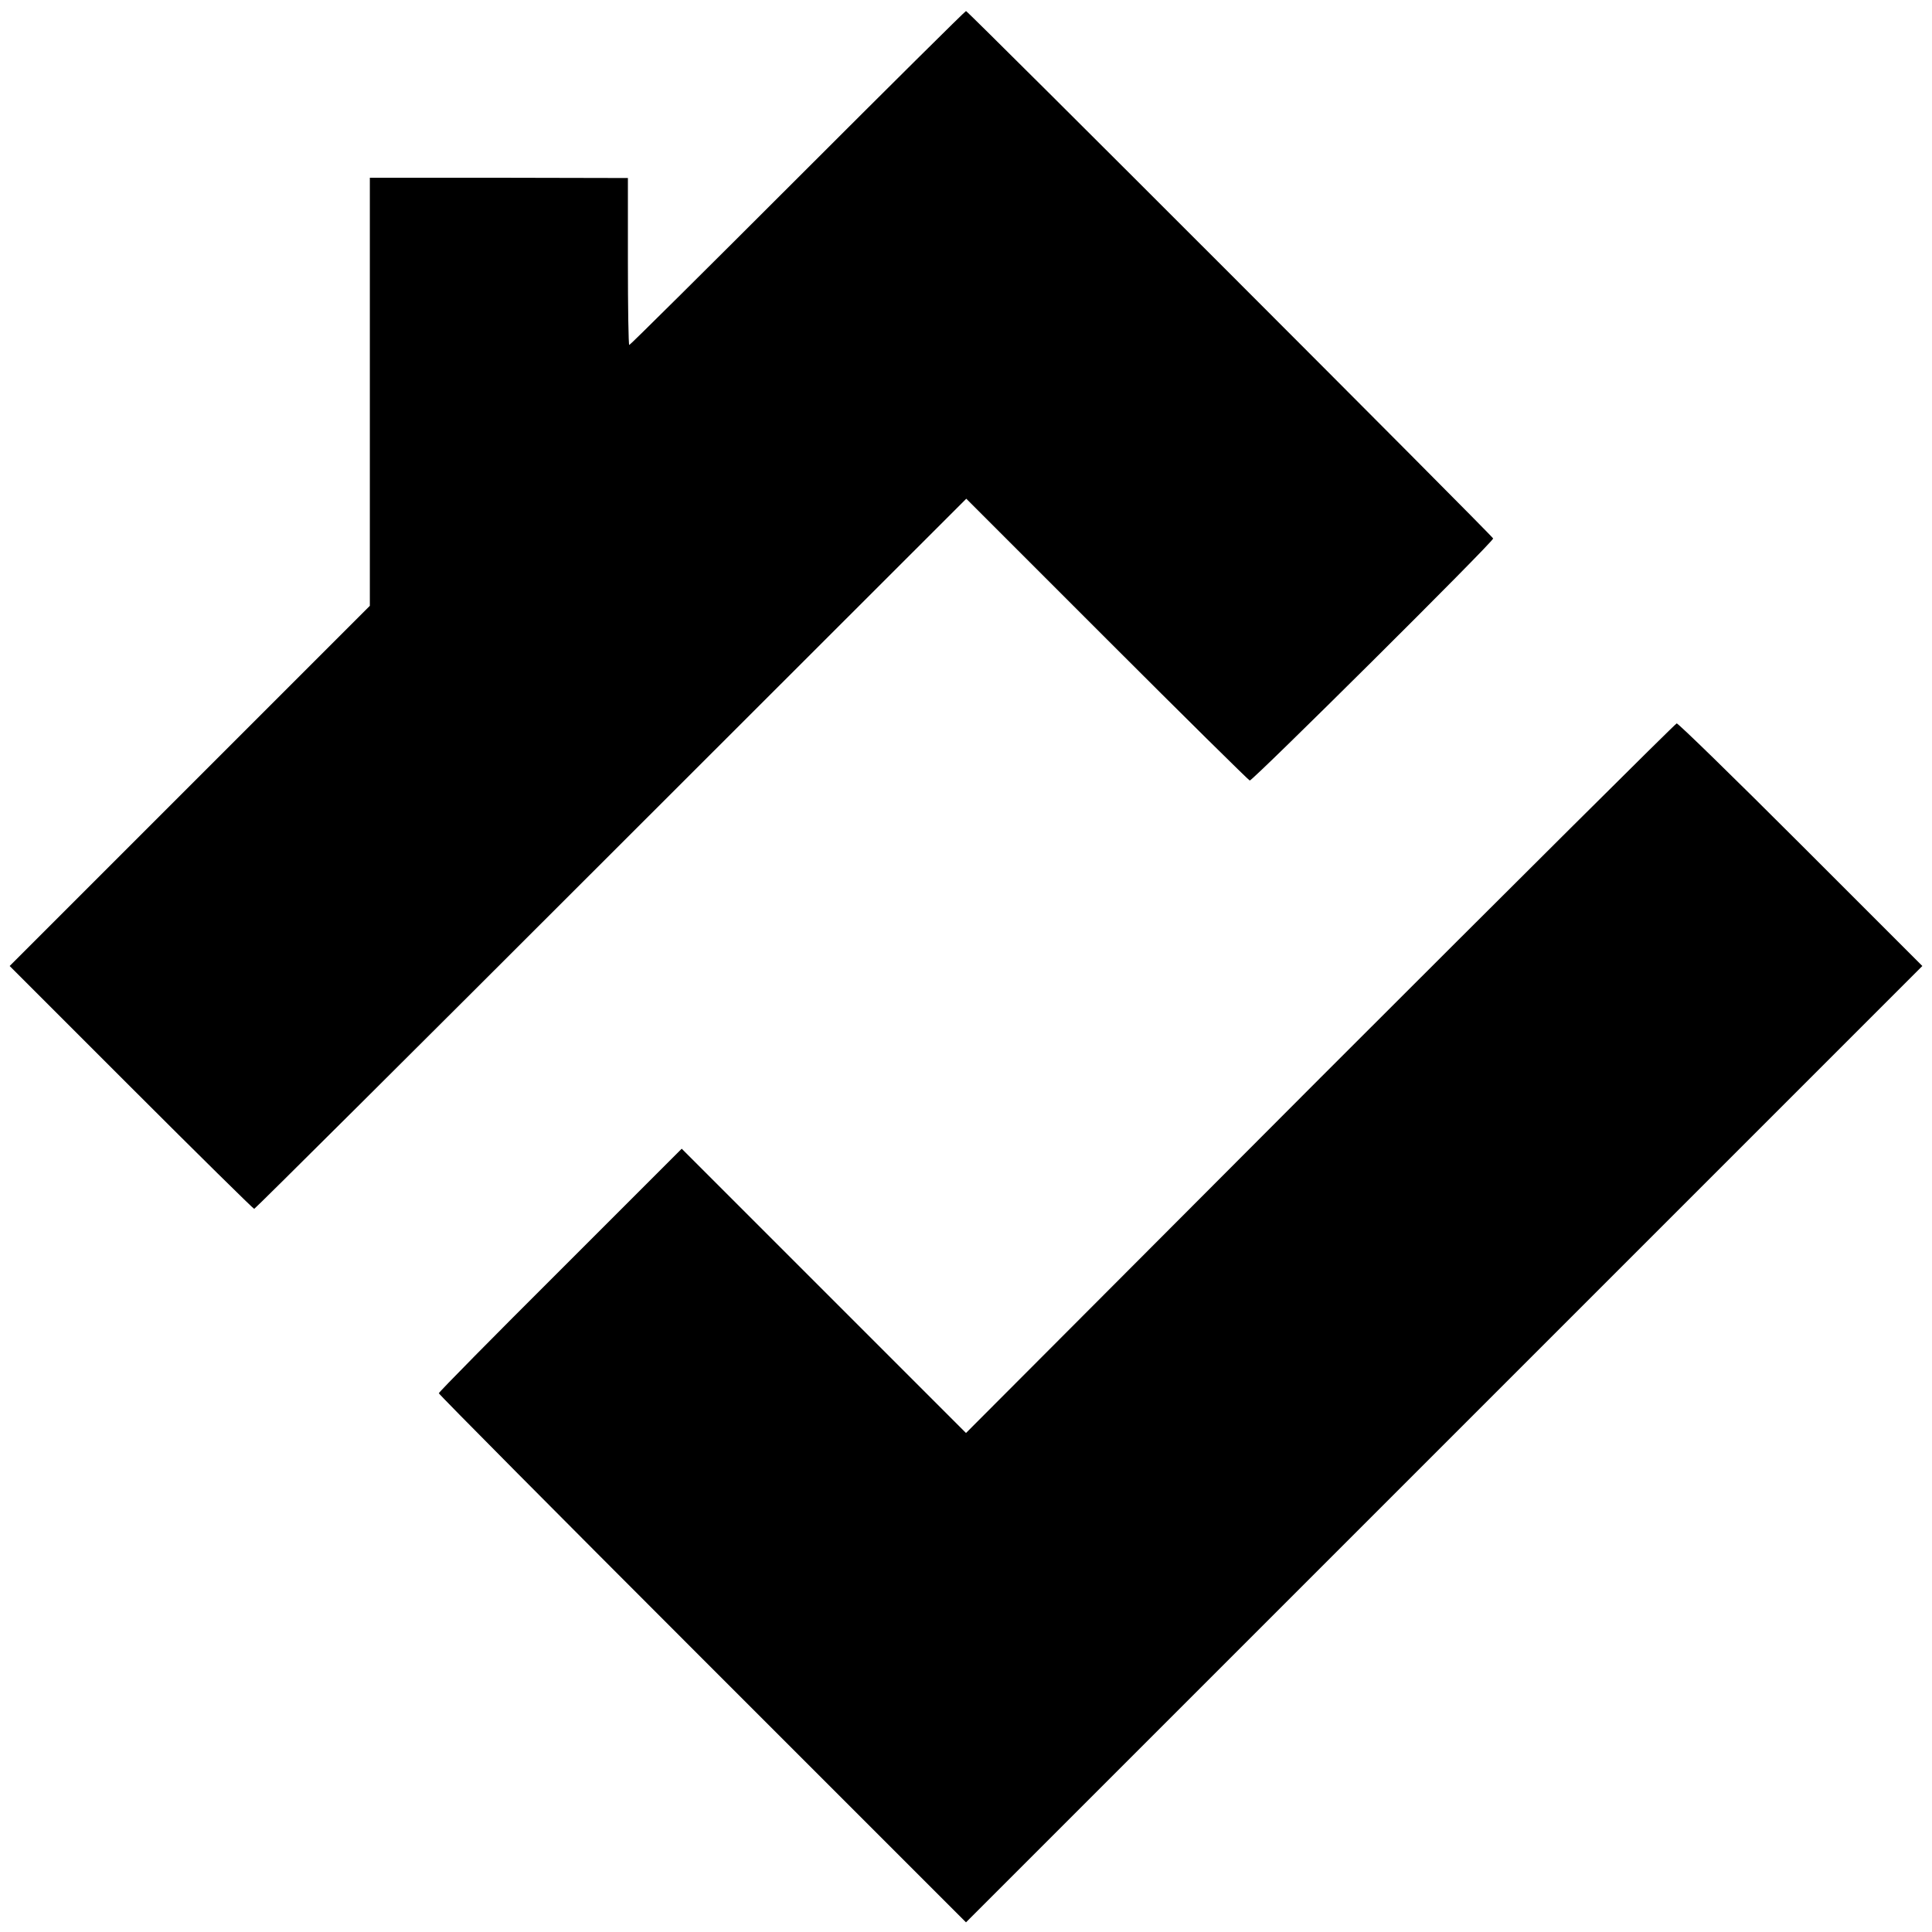
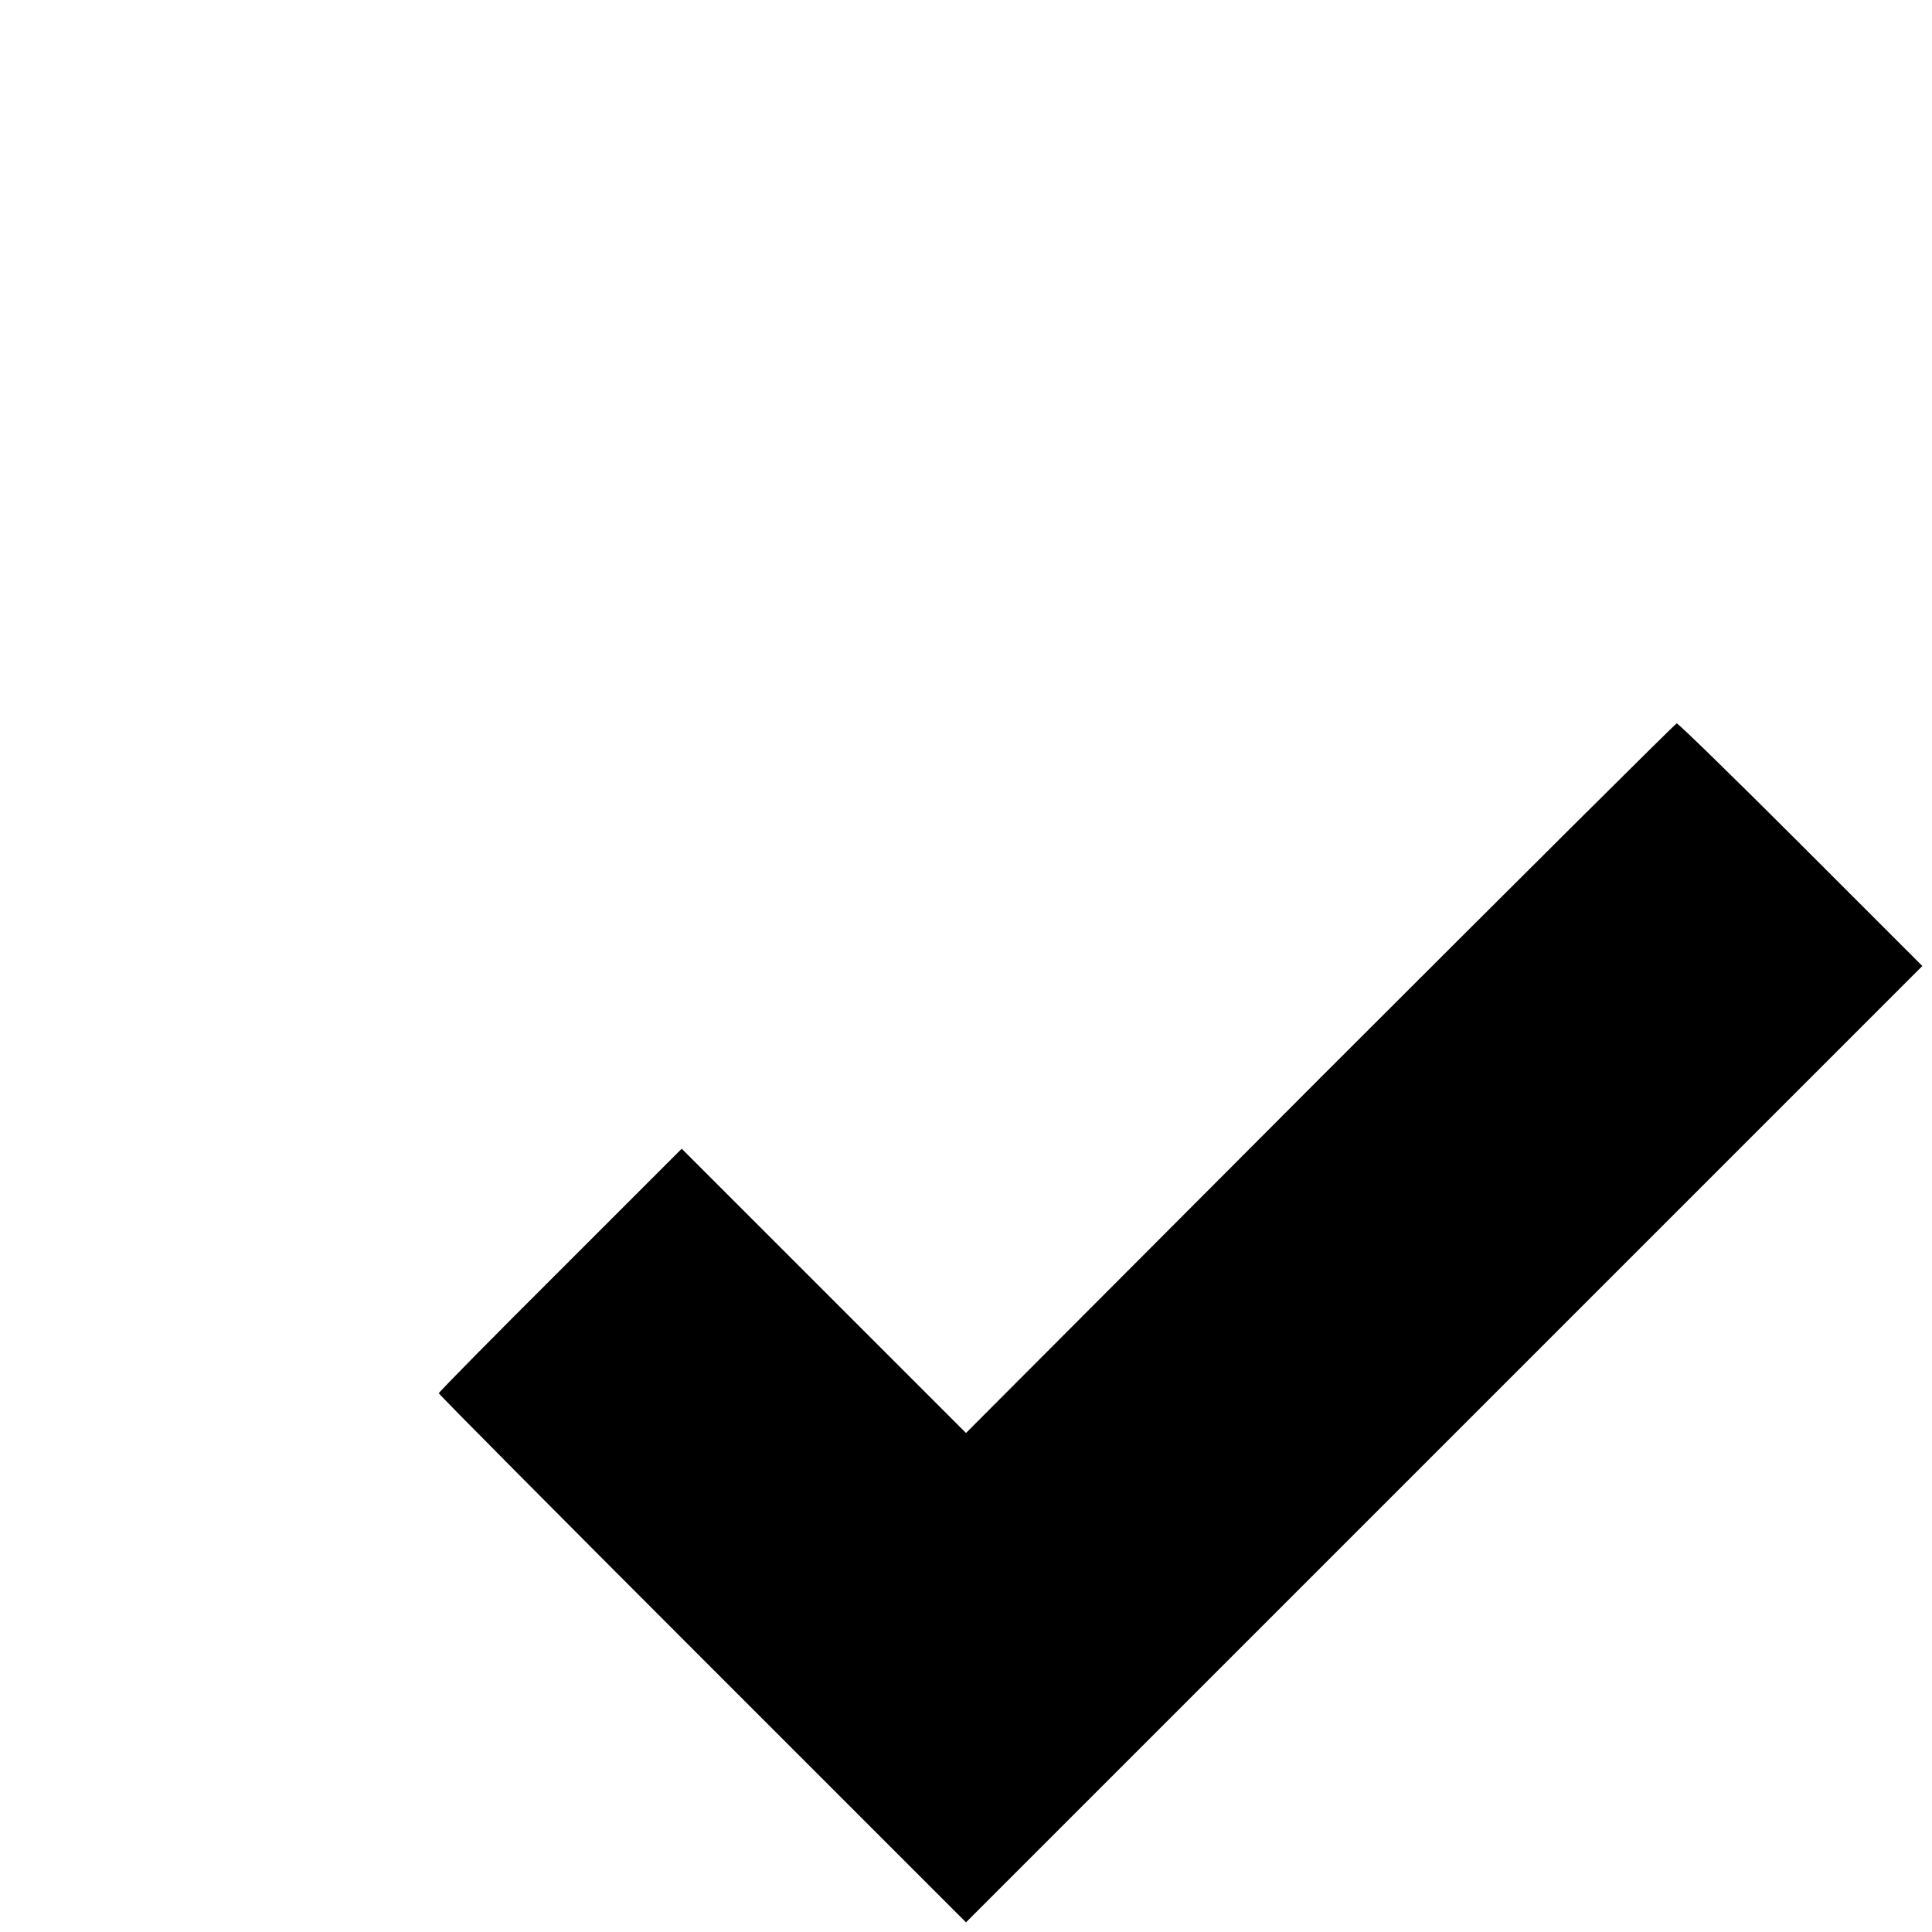
<svg xmlns="http://www.w3.org/2000/svg" version="1.0" width="700pt" height="700pt" viewBox="0 0 700 700" preserveAspectRatio="xMidYMid meet">
  <g transform="translate(0,700) scale(0.1,-0.1)" fill="#000000" stroke="none">
-     <path d="M2890 6355 c-333 -333 -607 -605 -610 -605 -3 0 -5 136 -5 303 l0 302 -467 1 -468 0 0 -775 0 -776 -652 -652 -653 -653 440 -440 c242 -242 443 -440 446 -440 3 0 585 579 1293 1287 l1287 1286 509 -509 c280 -280 513 -510 518 -512 9 -3 882 864 882 877 0 7 -1903 1911 -1910 1911 -3 0 -277 -272 -610 -605z" />
    <path d="M4782 3093 l-1282 -1285 -515 515 -515 515 -440 -440 c-242 -241 -440 -442 -440 -446 0 -4 430 -437 955 -962 l955 -955 1732 1732 1733 1733 -440 440 c-242 242 -444 439 -450 439 -5 -1 -587 -580 -1293 -1286z" />
  </g>
</svg>